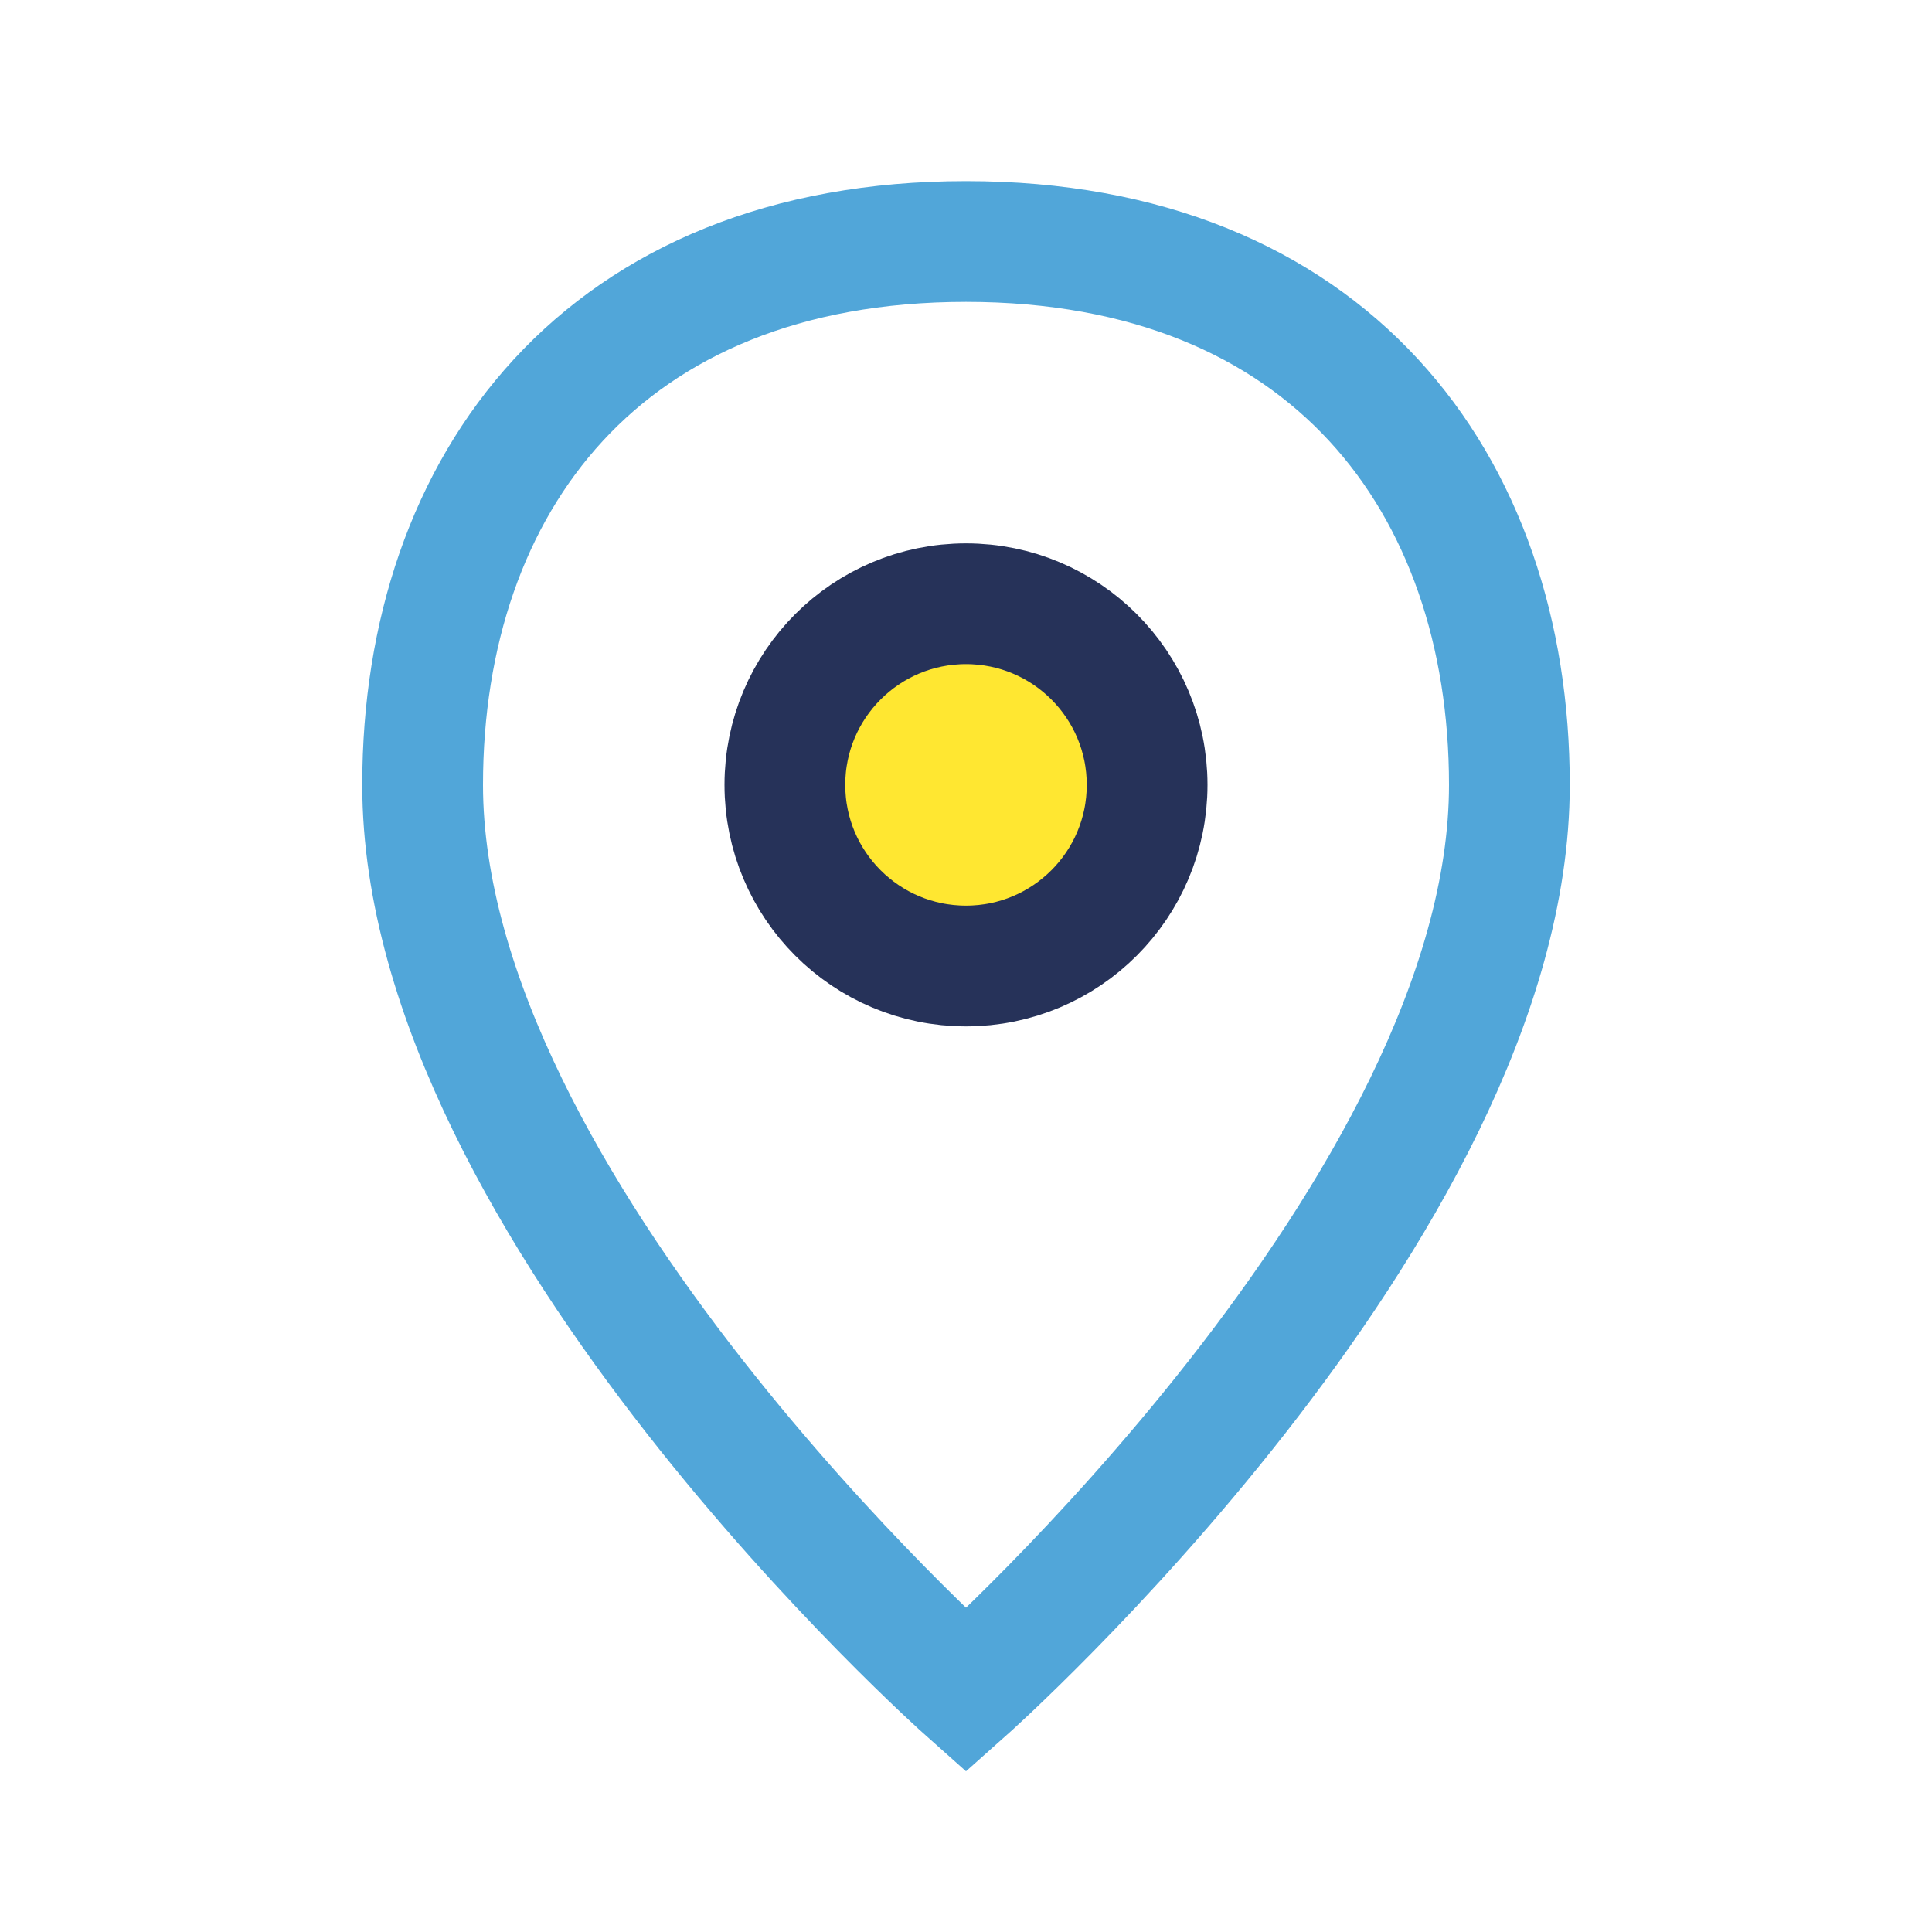
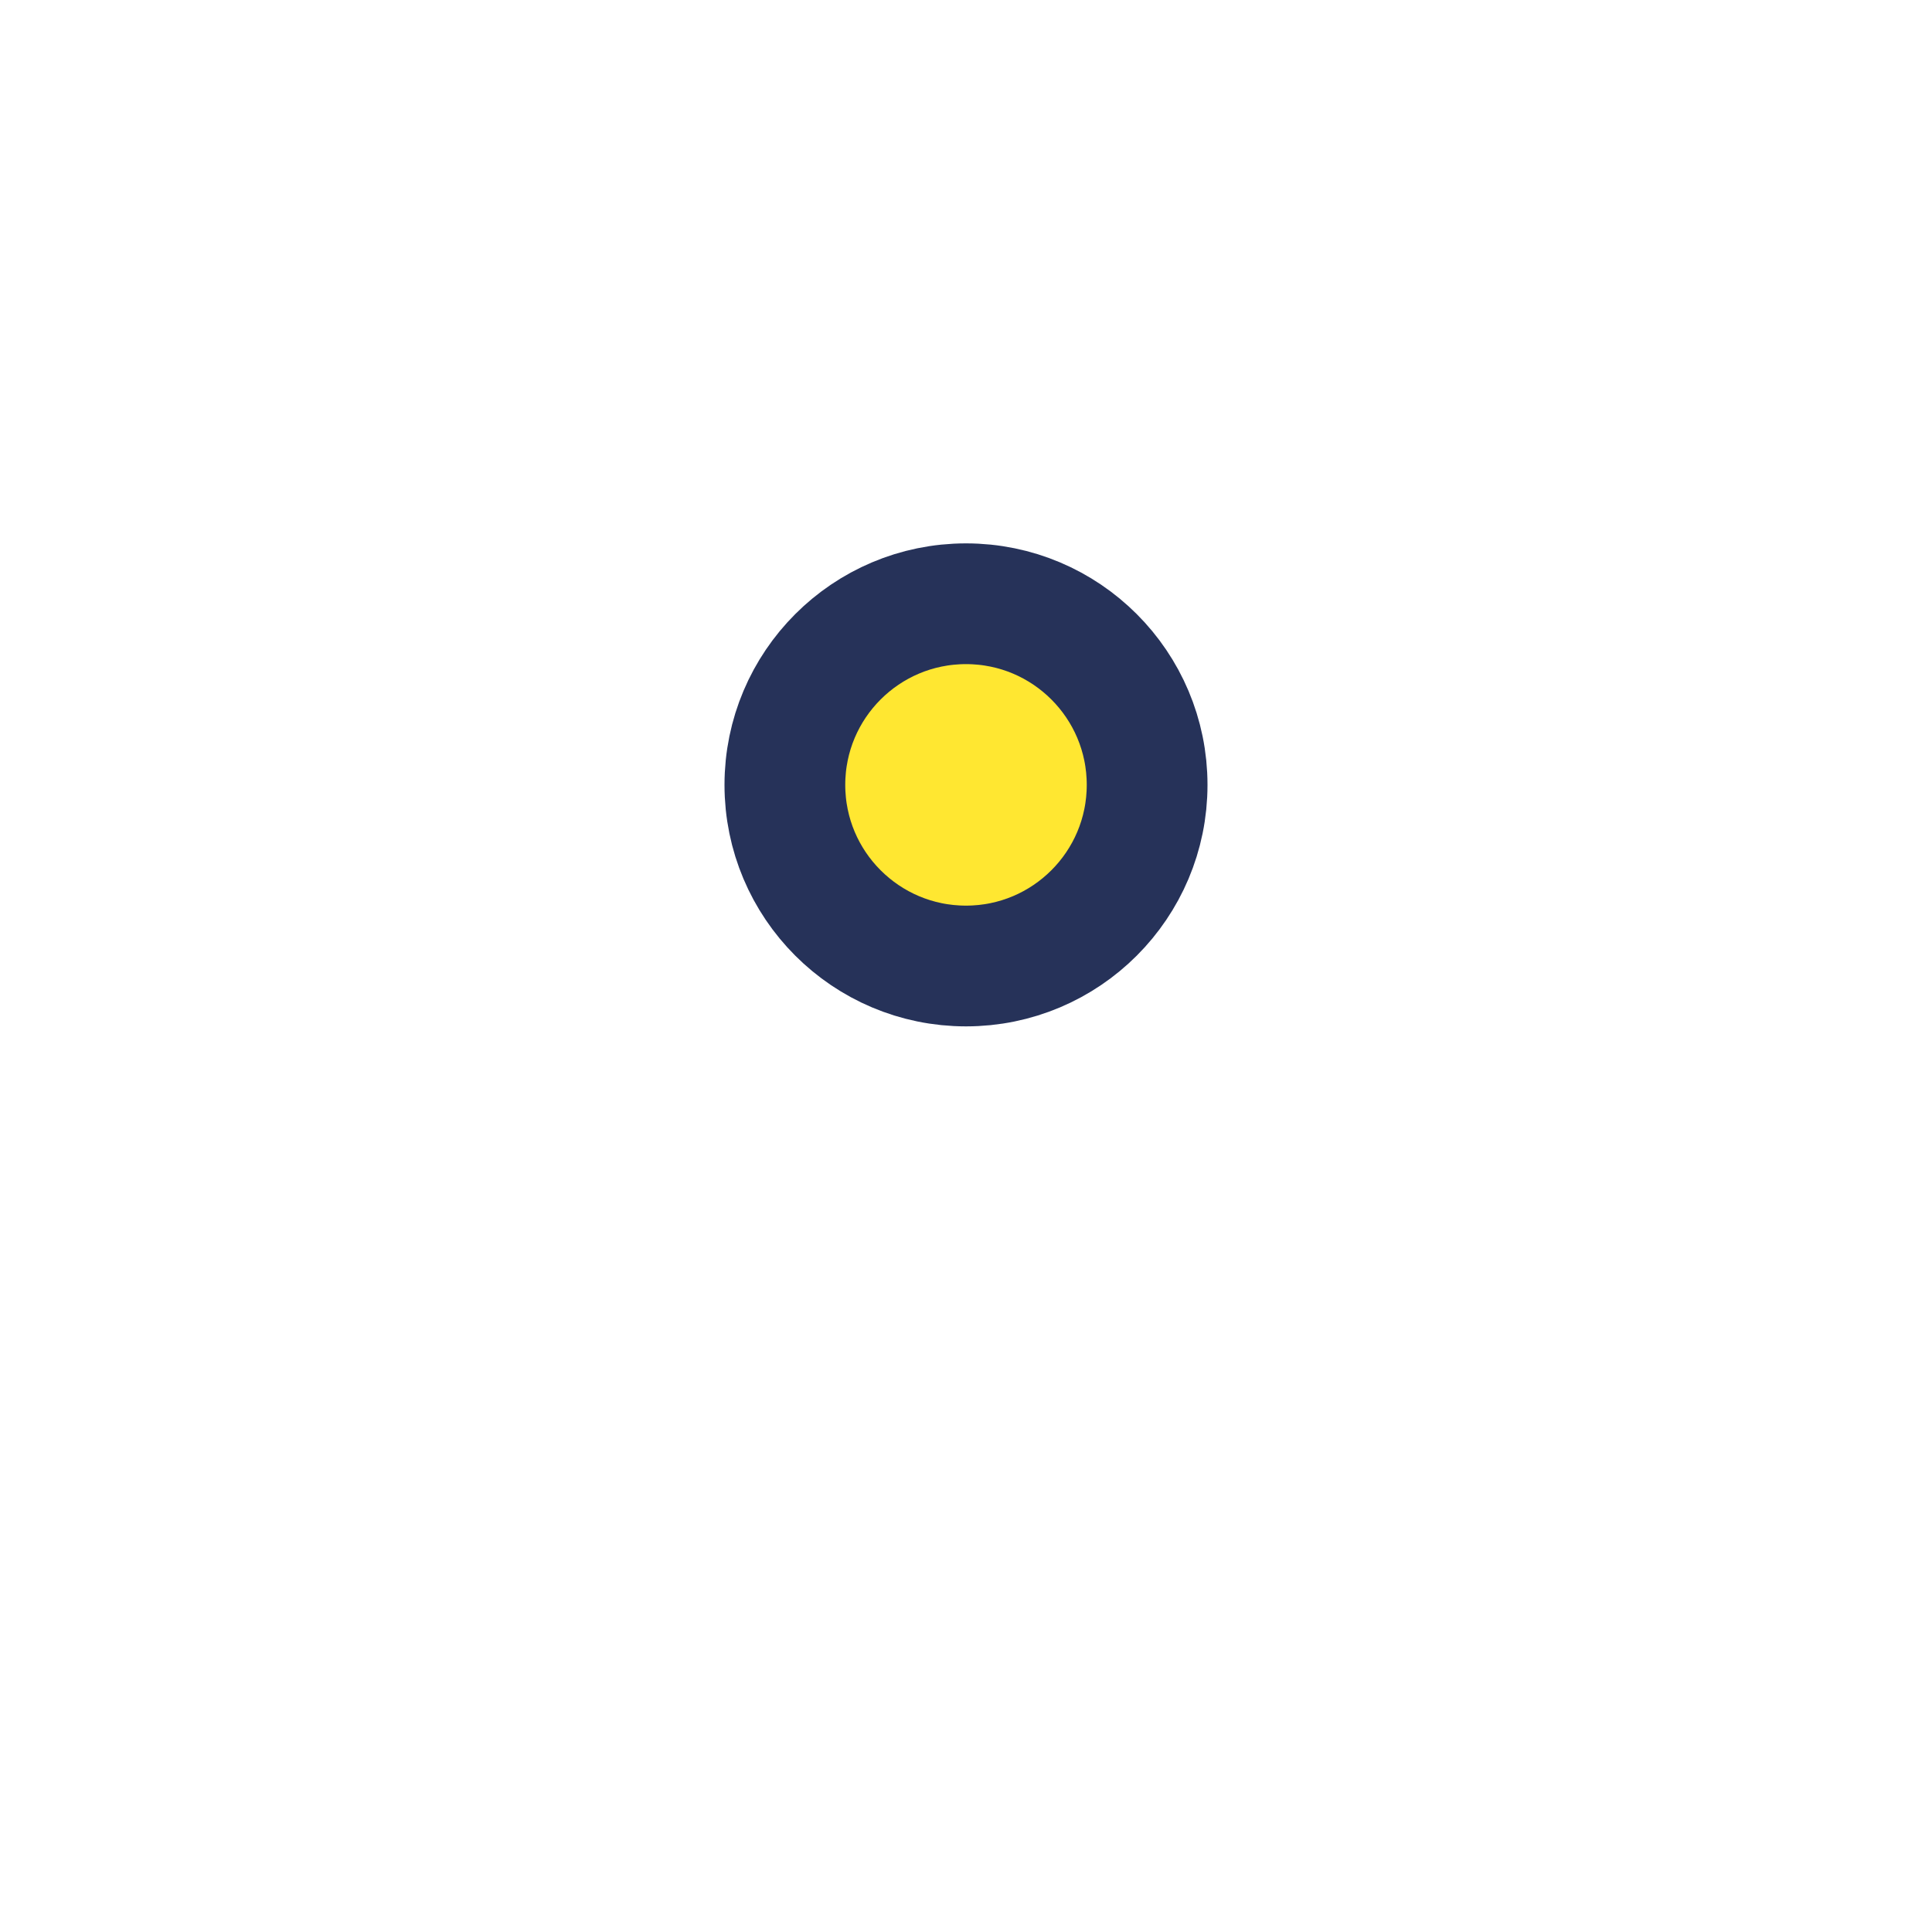
<svg xmlns="http://www.w3.org/2000/svg" width="32" height="32" viewBox="0 0 32 32">
-   <path d="M16 4c6 0 9 4 9 9 0 7-9 15-9 15s-9-8-9-15c0-5 3-9 9-9Z" fill="none" stroke="#51A6D9" stroke-width="2" />
  <circle cx="16" cy="13" r="3" fill="#FFE731" stroke="#263259" stroke-width="2" />
</svg>